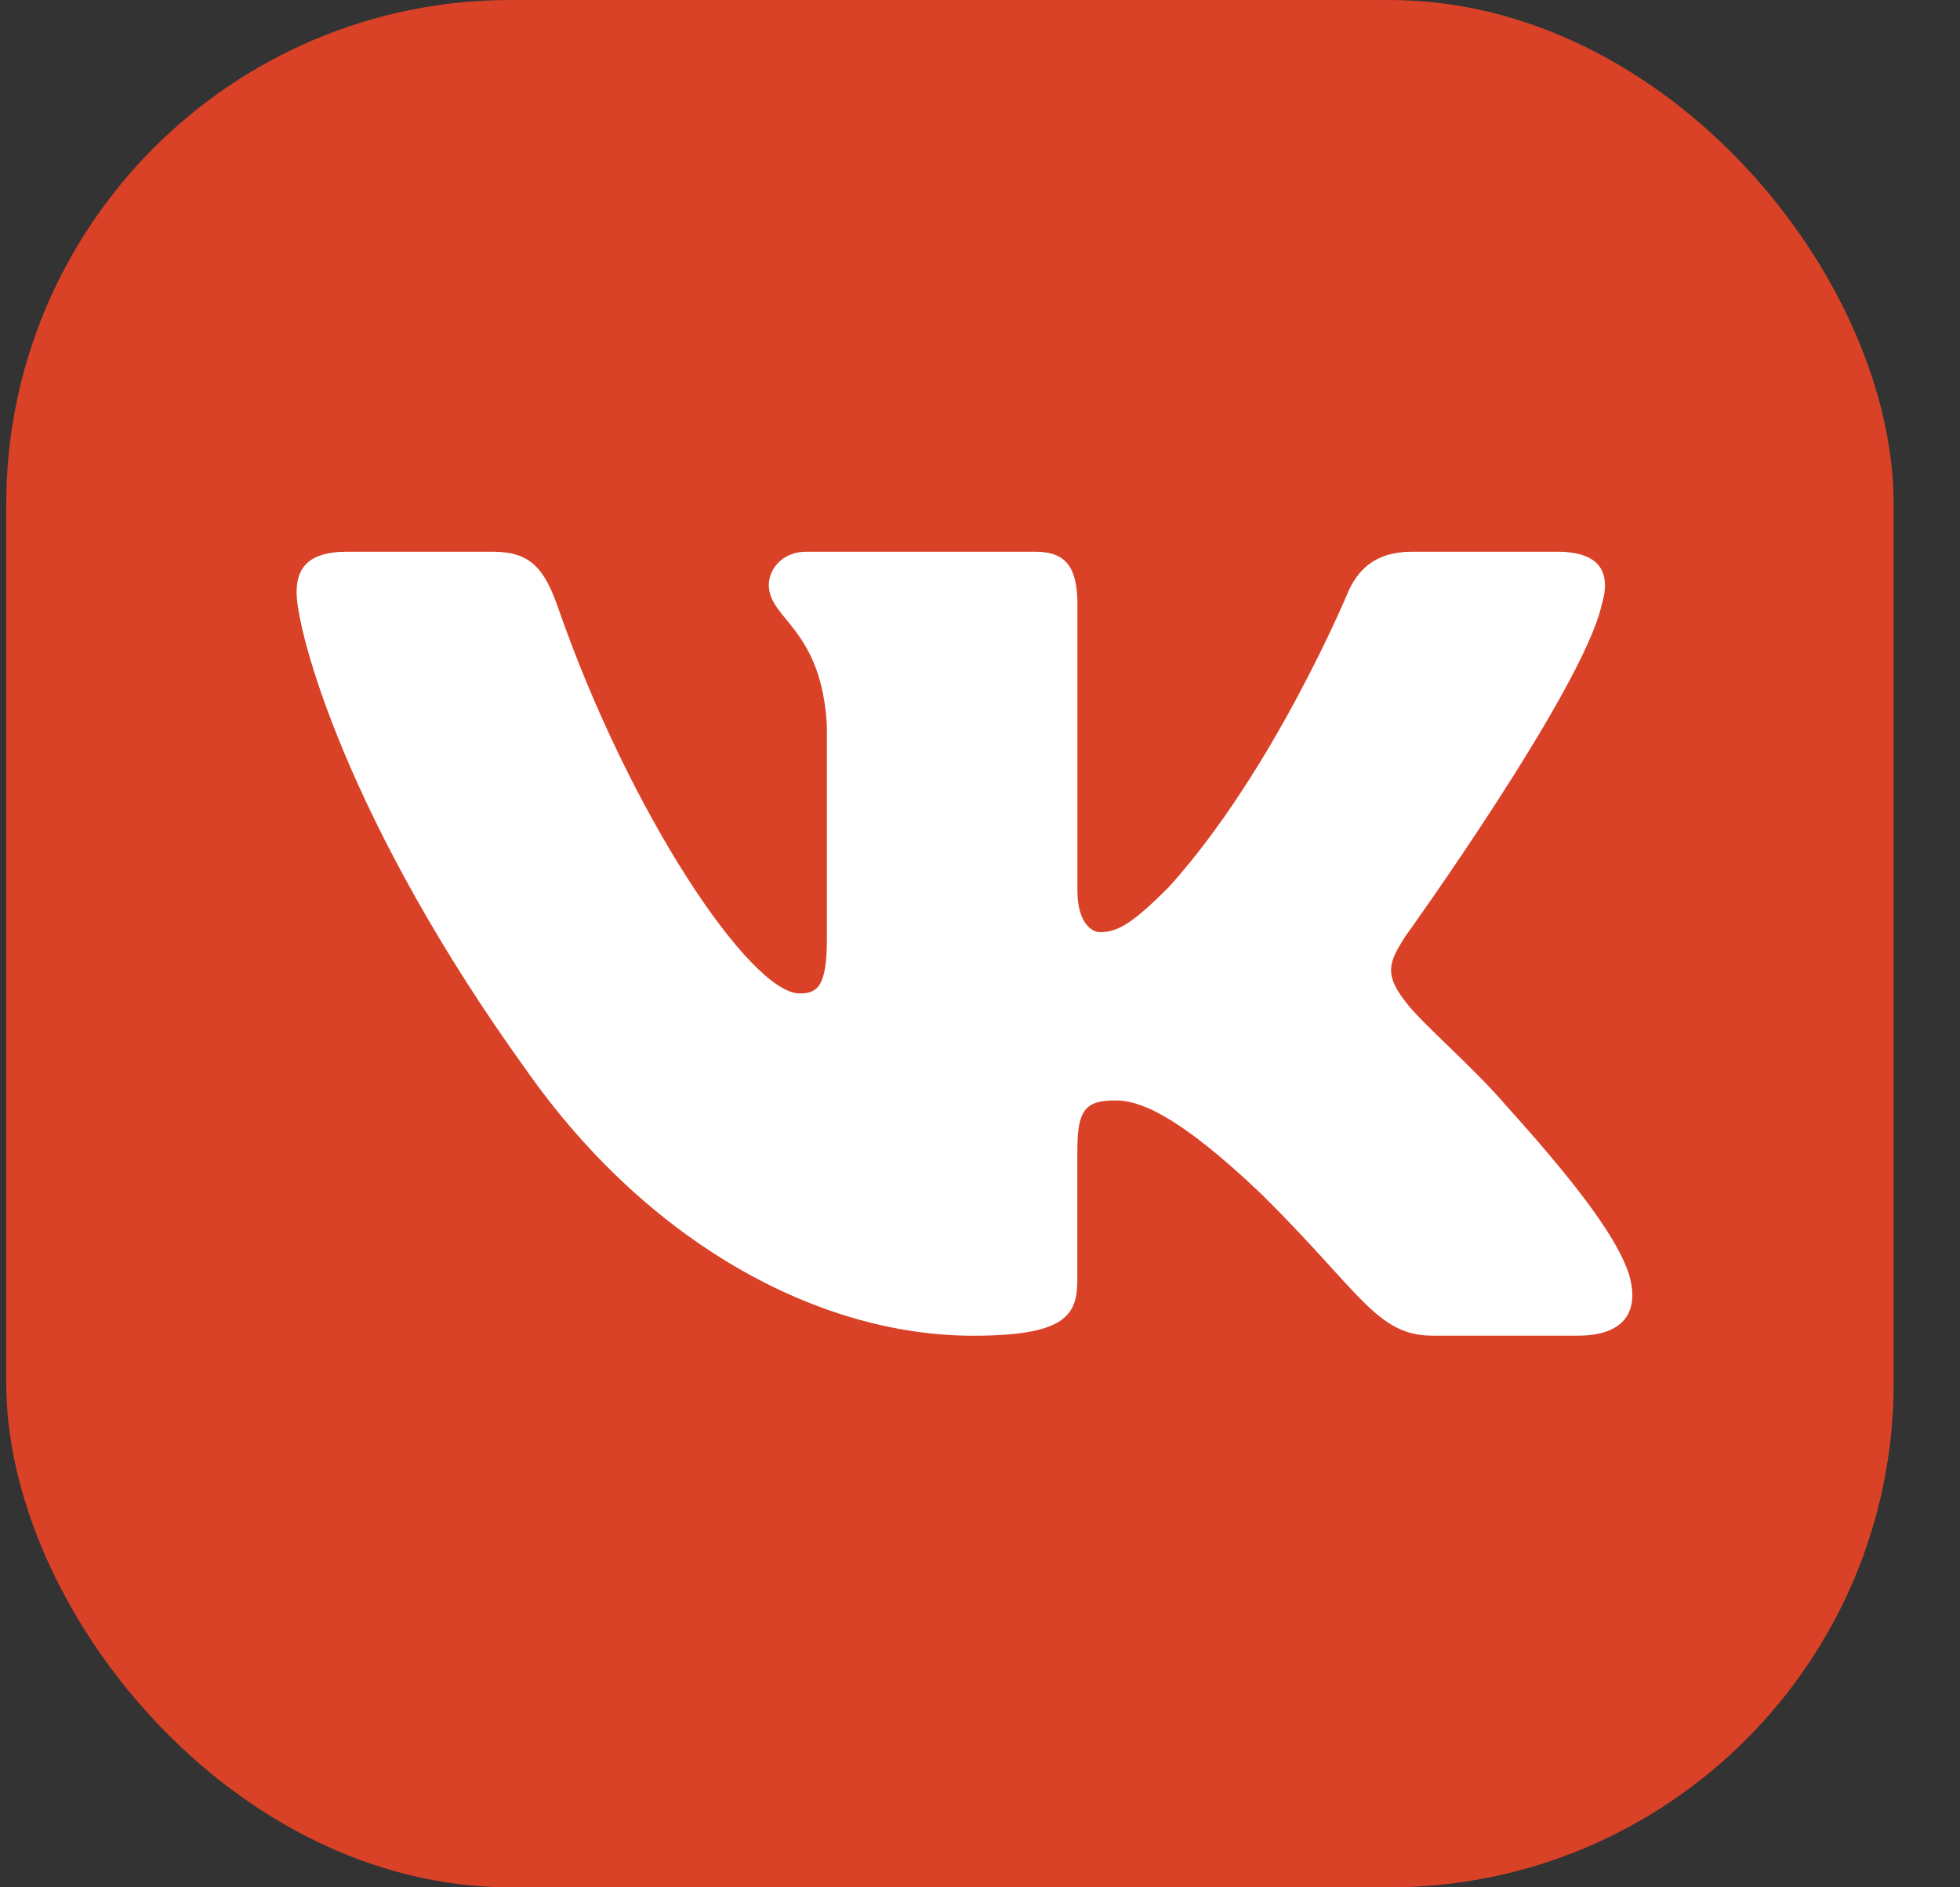
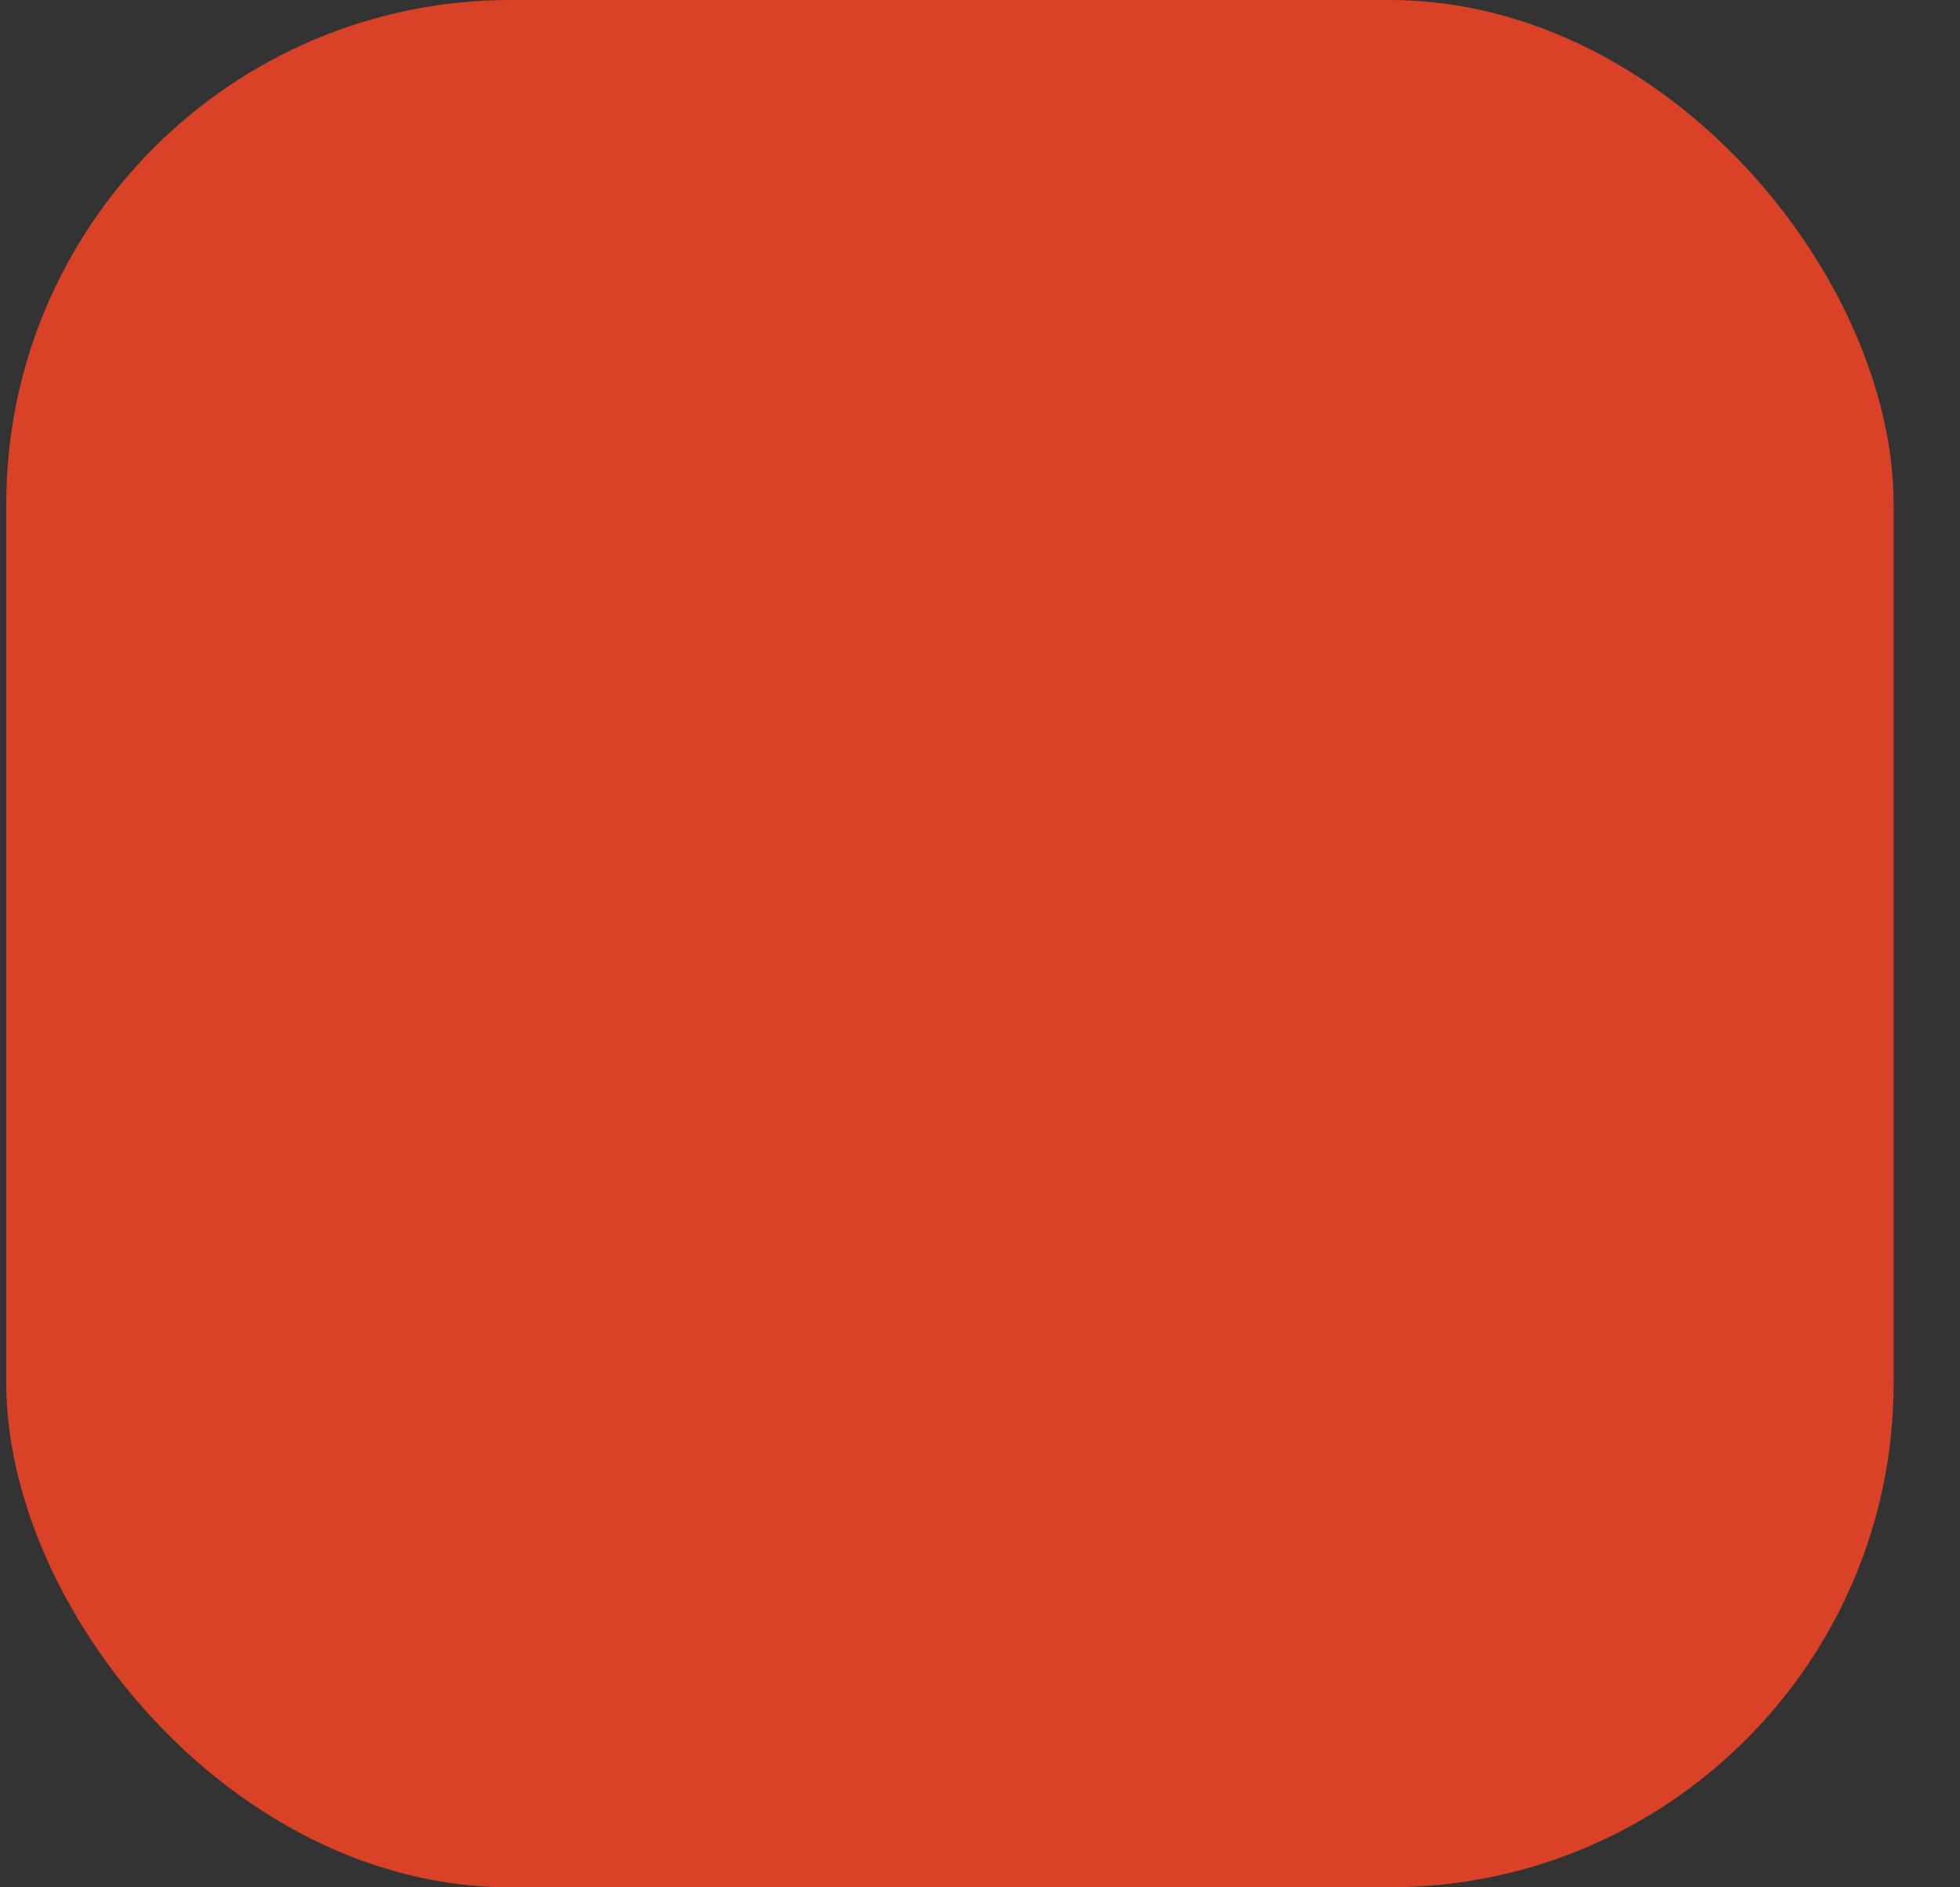
<svg xmlns="http://www.w3.org/2000/svg" width="27" height="26" viewBox="0 0 27 26" fill="none">
  <rect x="0" y="0" width="27" height="26" fill="#333333" stroke="none" />
  <rect x="0.086" width="26" height="26" rx="6.947" fill="#D94227" />
-   <path d="M22.064 8.332C22.193 7.91 22.064 7.601 21.456 7.601H19.443C18.93 7.601 18.696 7.868 18.568 8.162C18.568 8.162 17.544 10.63 16.093 12.229C15.625 12.695 15.411 12.842 15.155 12.842C15.028 12.842 14.842 12.695 14.842 12.273V8.332C14.842 7.826 14.694 7.601 14.267 7.601H11.103C10.784 7.601 10.591 7.835 10.591 8.058C10.591 8.537 11.316 8.648 11.391 9.998V12.927C11.391 13.569 11.274 13.686 11.017 13.686C10.335 13.686 8.674 11.209 7.689 8.375C7.497 7.824 7.303 7.601 6.789 7.601H4.776C4.201 7.601 4.086 7.869 4.086 8.163C4.086 8.691 4.768 11.305 7.264 14.761C8.928 17.121 11.27 18.401 13.404 18.401C14.683 18.401 14.841 18.117 14.841 17.627V15.843C14.841 15.275 14.963 15.16 15.368 15.16C15.666 15.16 16.178 15.309 17.373 16.446C18.738 17.795 18.963 18.4 19.73 18.4H21.743C22.318 18.4 22.605 18.116 22.44 17.555C22.259 16.997 21.607 16.185 20.742 15.224C20.272 14.676 19.569 14.086 19.355 13.791C19.057 13.411 19.143 13.243 19.355 12.905C19.356 12.906 21.809 9.493 22.064 8.332V8.332Z" fill="white" />
</svg>